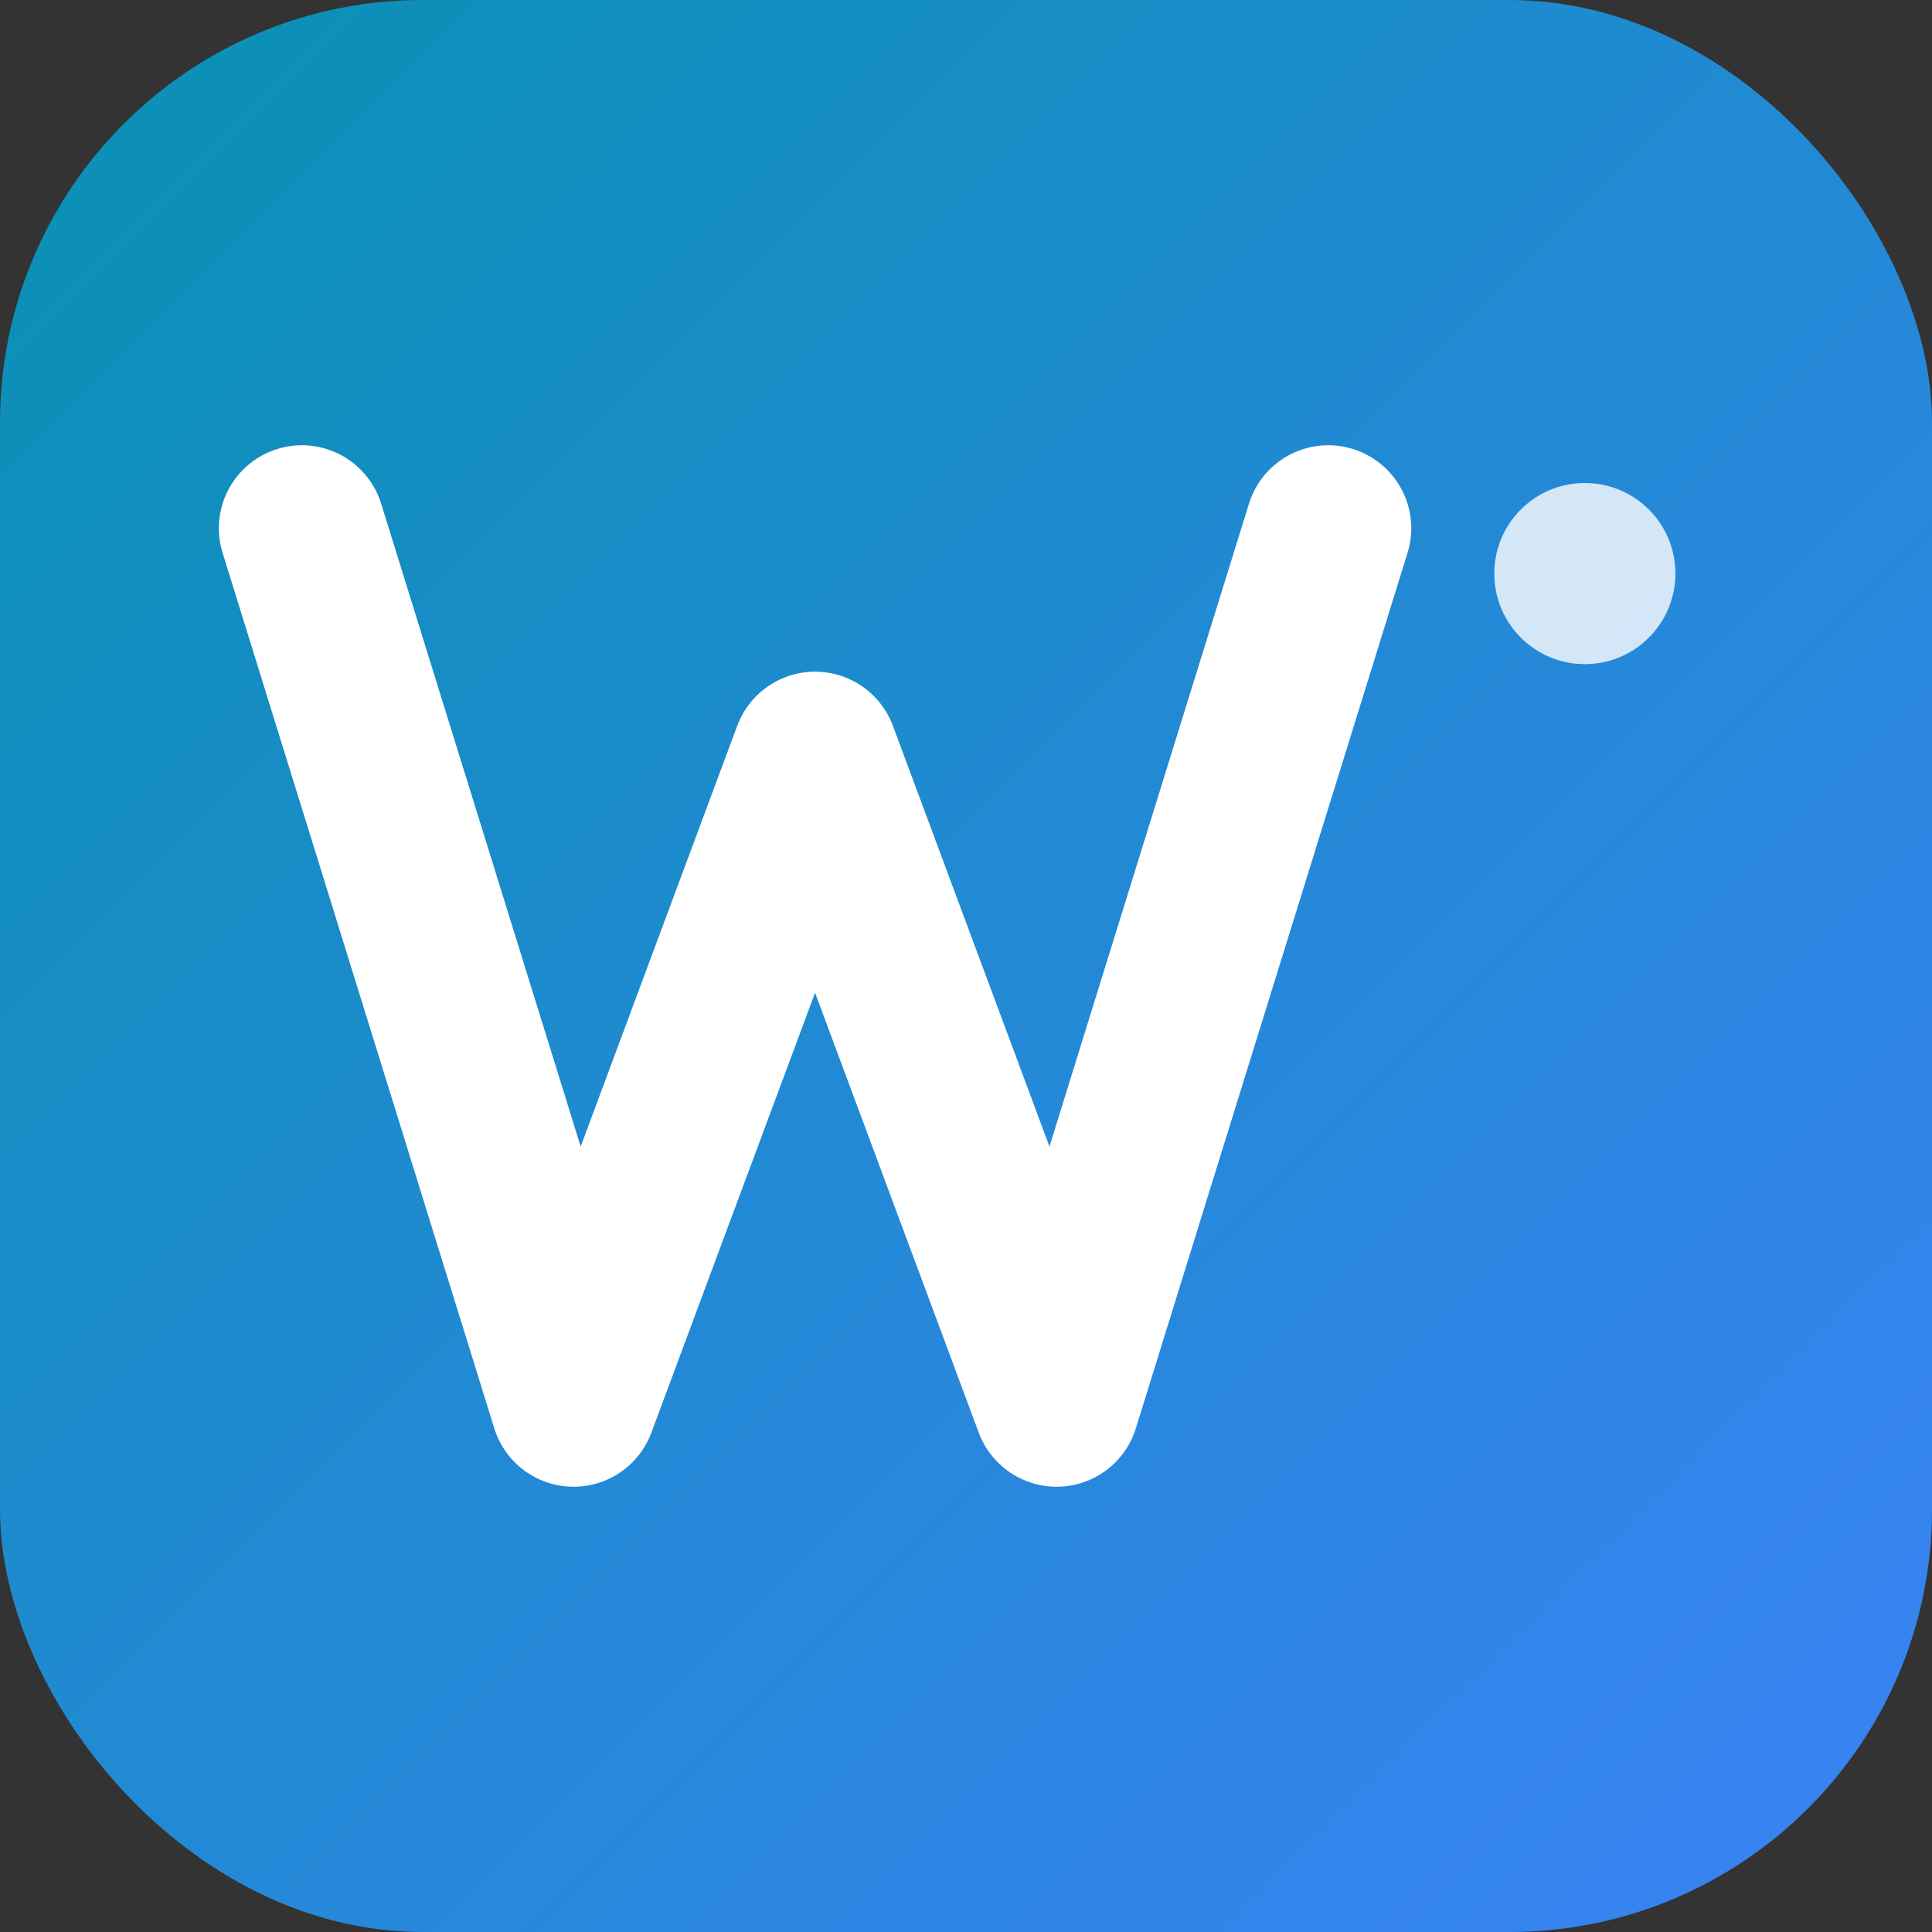
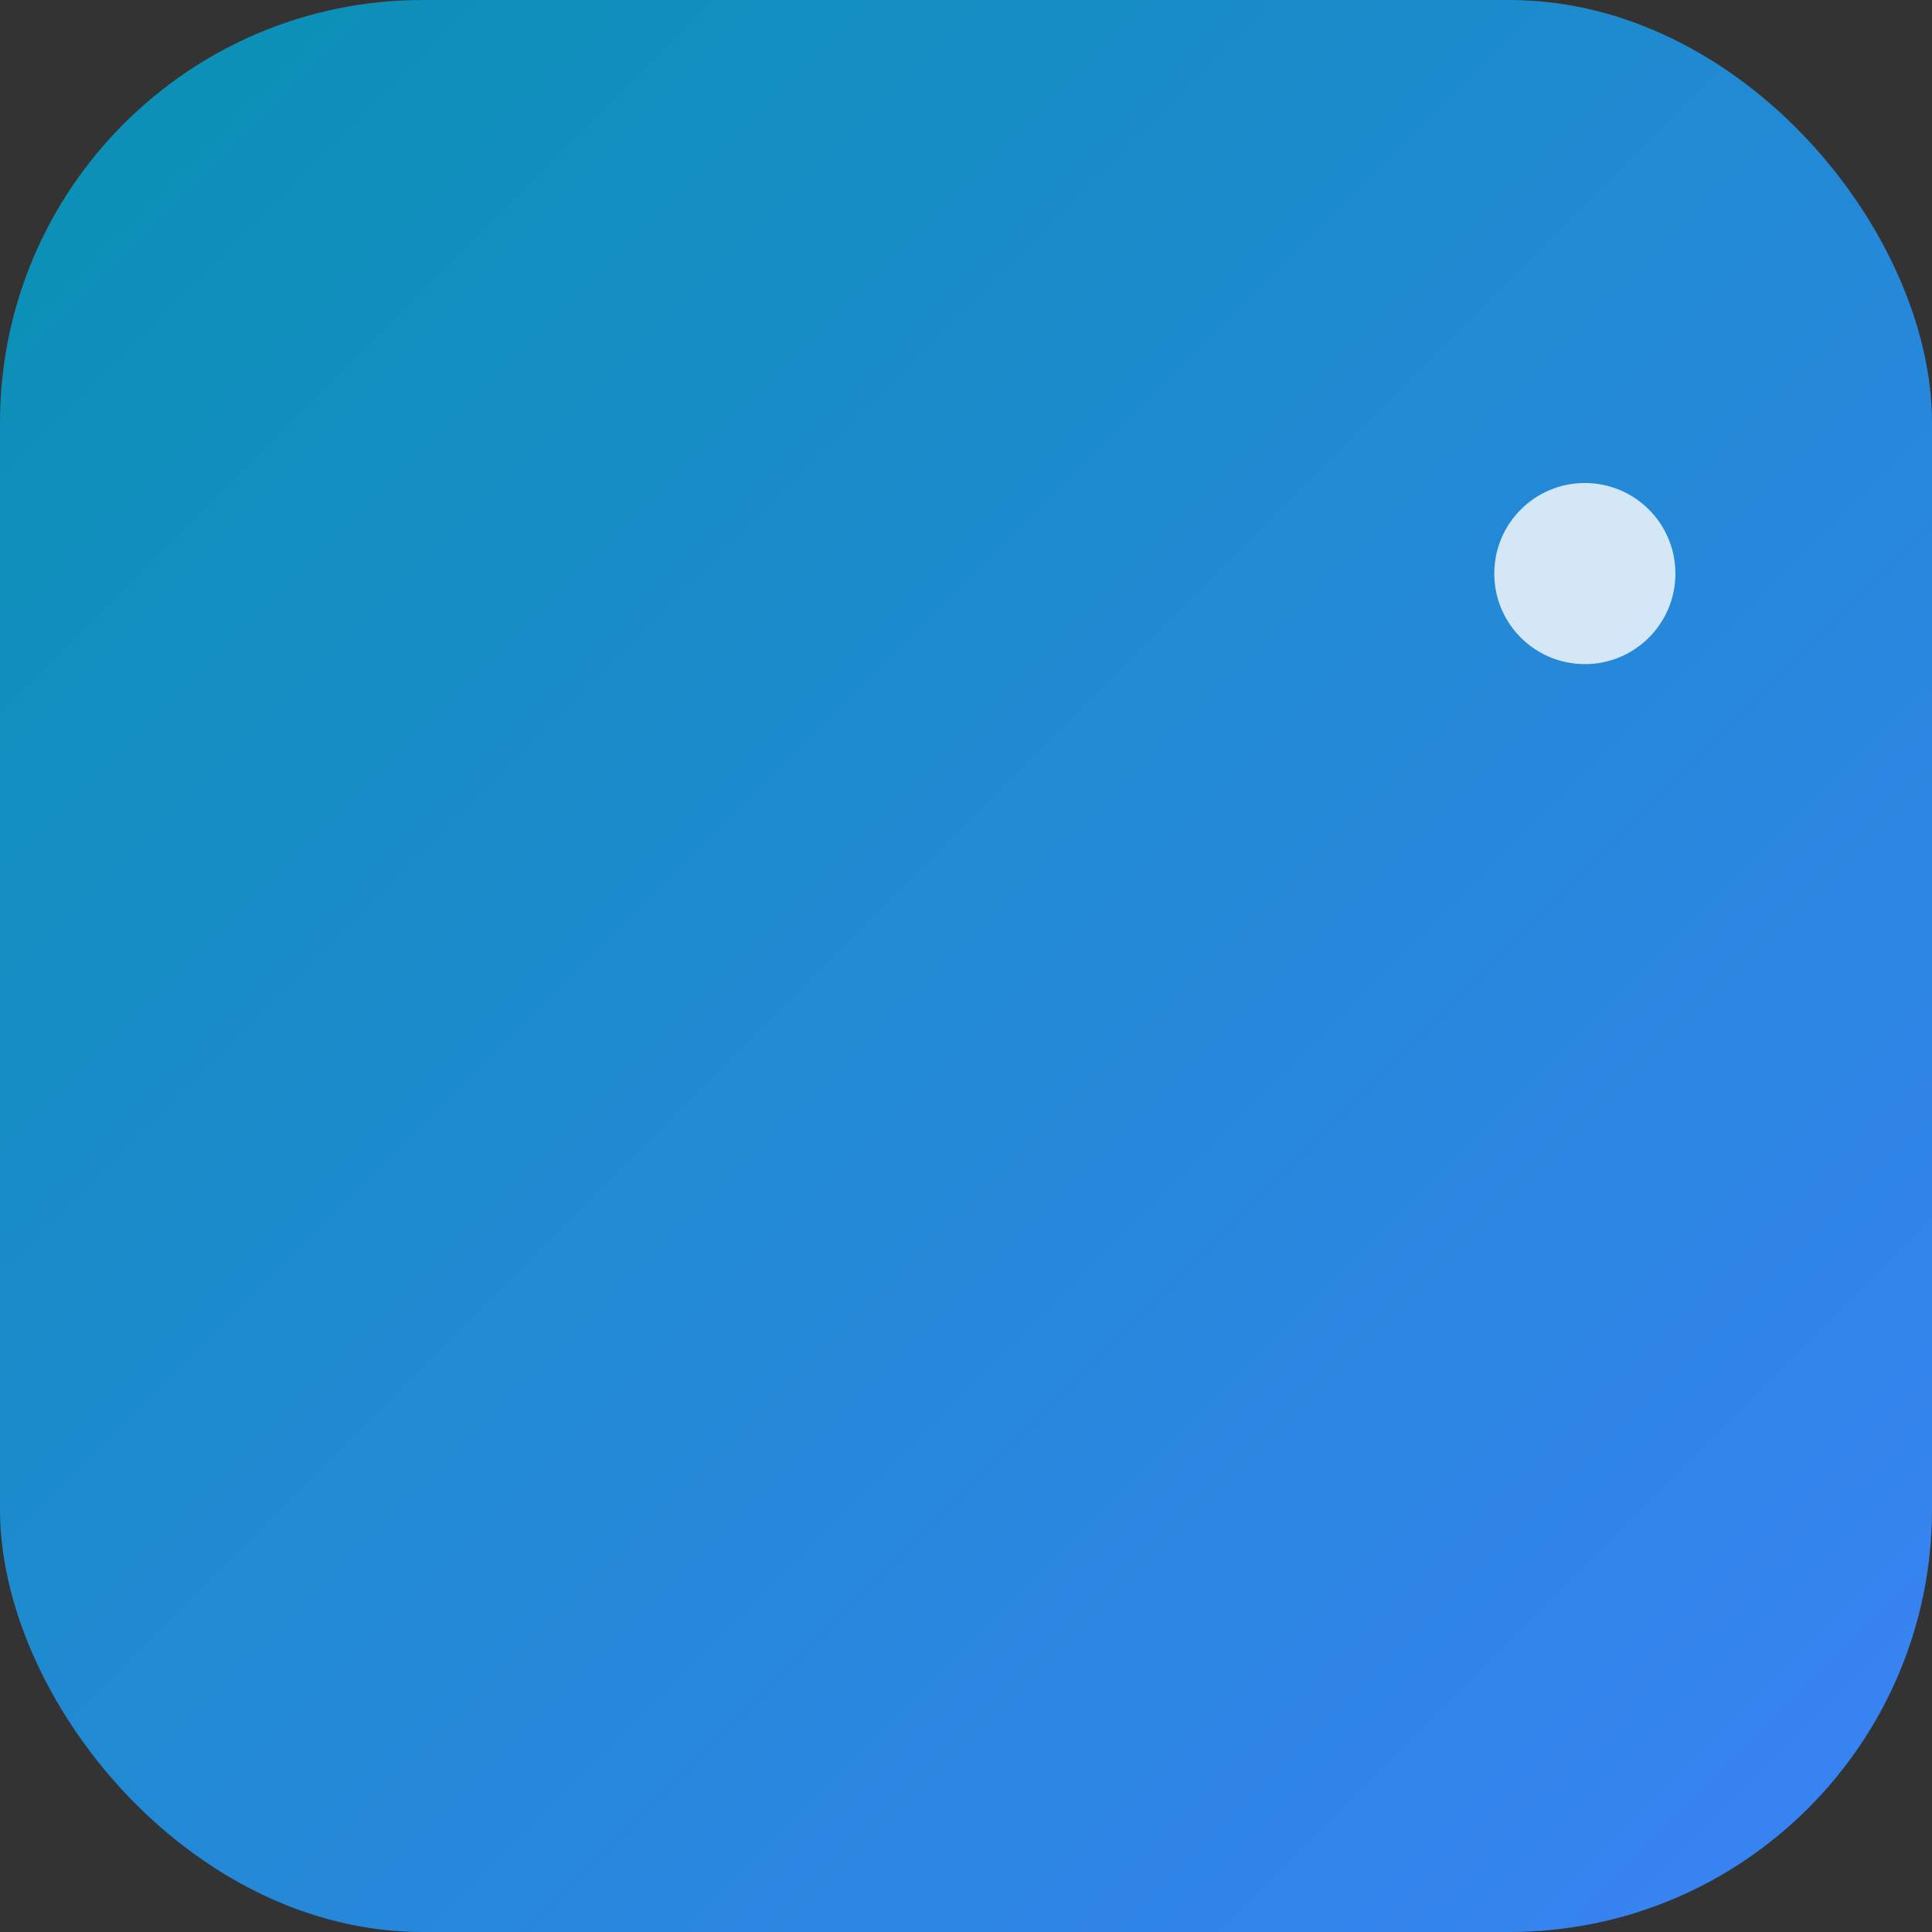
<svg xmlns="http://www.w3.org/2000/svg" viewBox="0 0 128 128" width="128" height="128">
  <rect x="0" y="0" width="128" height="128" fill="#333333" stroke="none" />
  <defs>
    <linearGradient id="bg" x1="0%" y1="0%" x2="100%" y2="100%">
      <stop offset="0%" style="stop-color:#0891b2" />
      <stop offset="100%" style="stop-color:#3b82f6" />
    </linearGradient>
  </defs>
  <rect width="128" height="128" rx="28" fill="url(#bg)" />
-   <path d="M 20 35 L 38 93 L 54 50 L 70 93 L 88 35" stroke="white" stroke-width="11" stroke-linecap="round" stroke-linejoin="round" fill="none" />
  <circle cx="105" cy="38" r="6" fill="white" opacity="0.8" />
</svg>